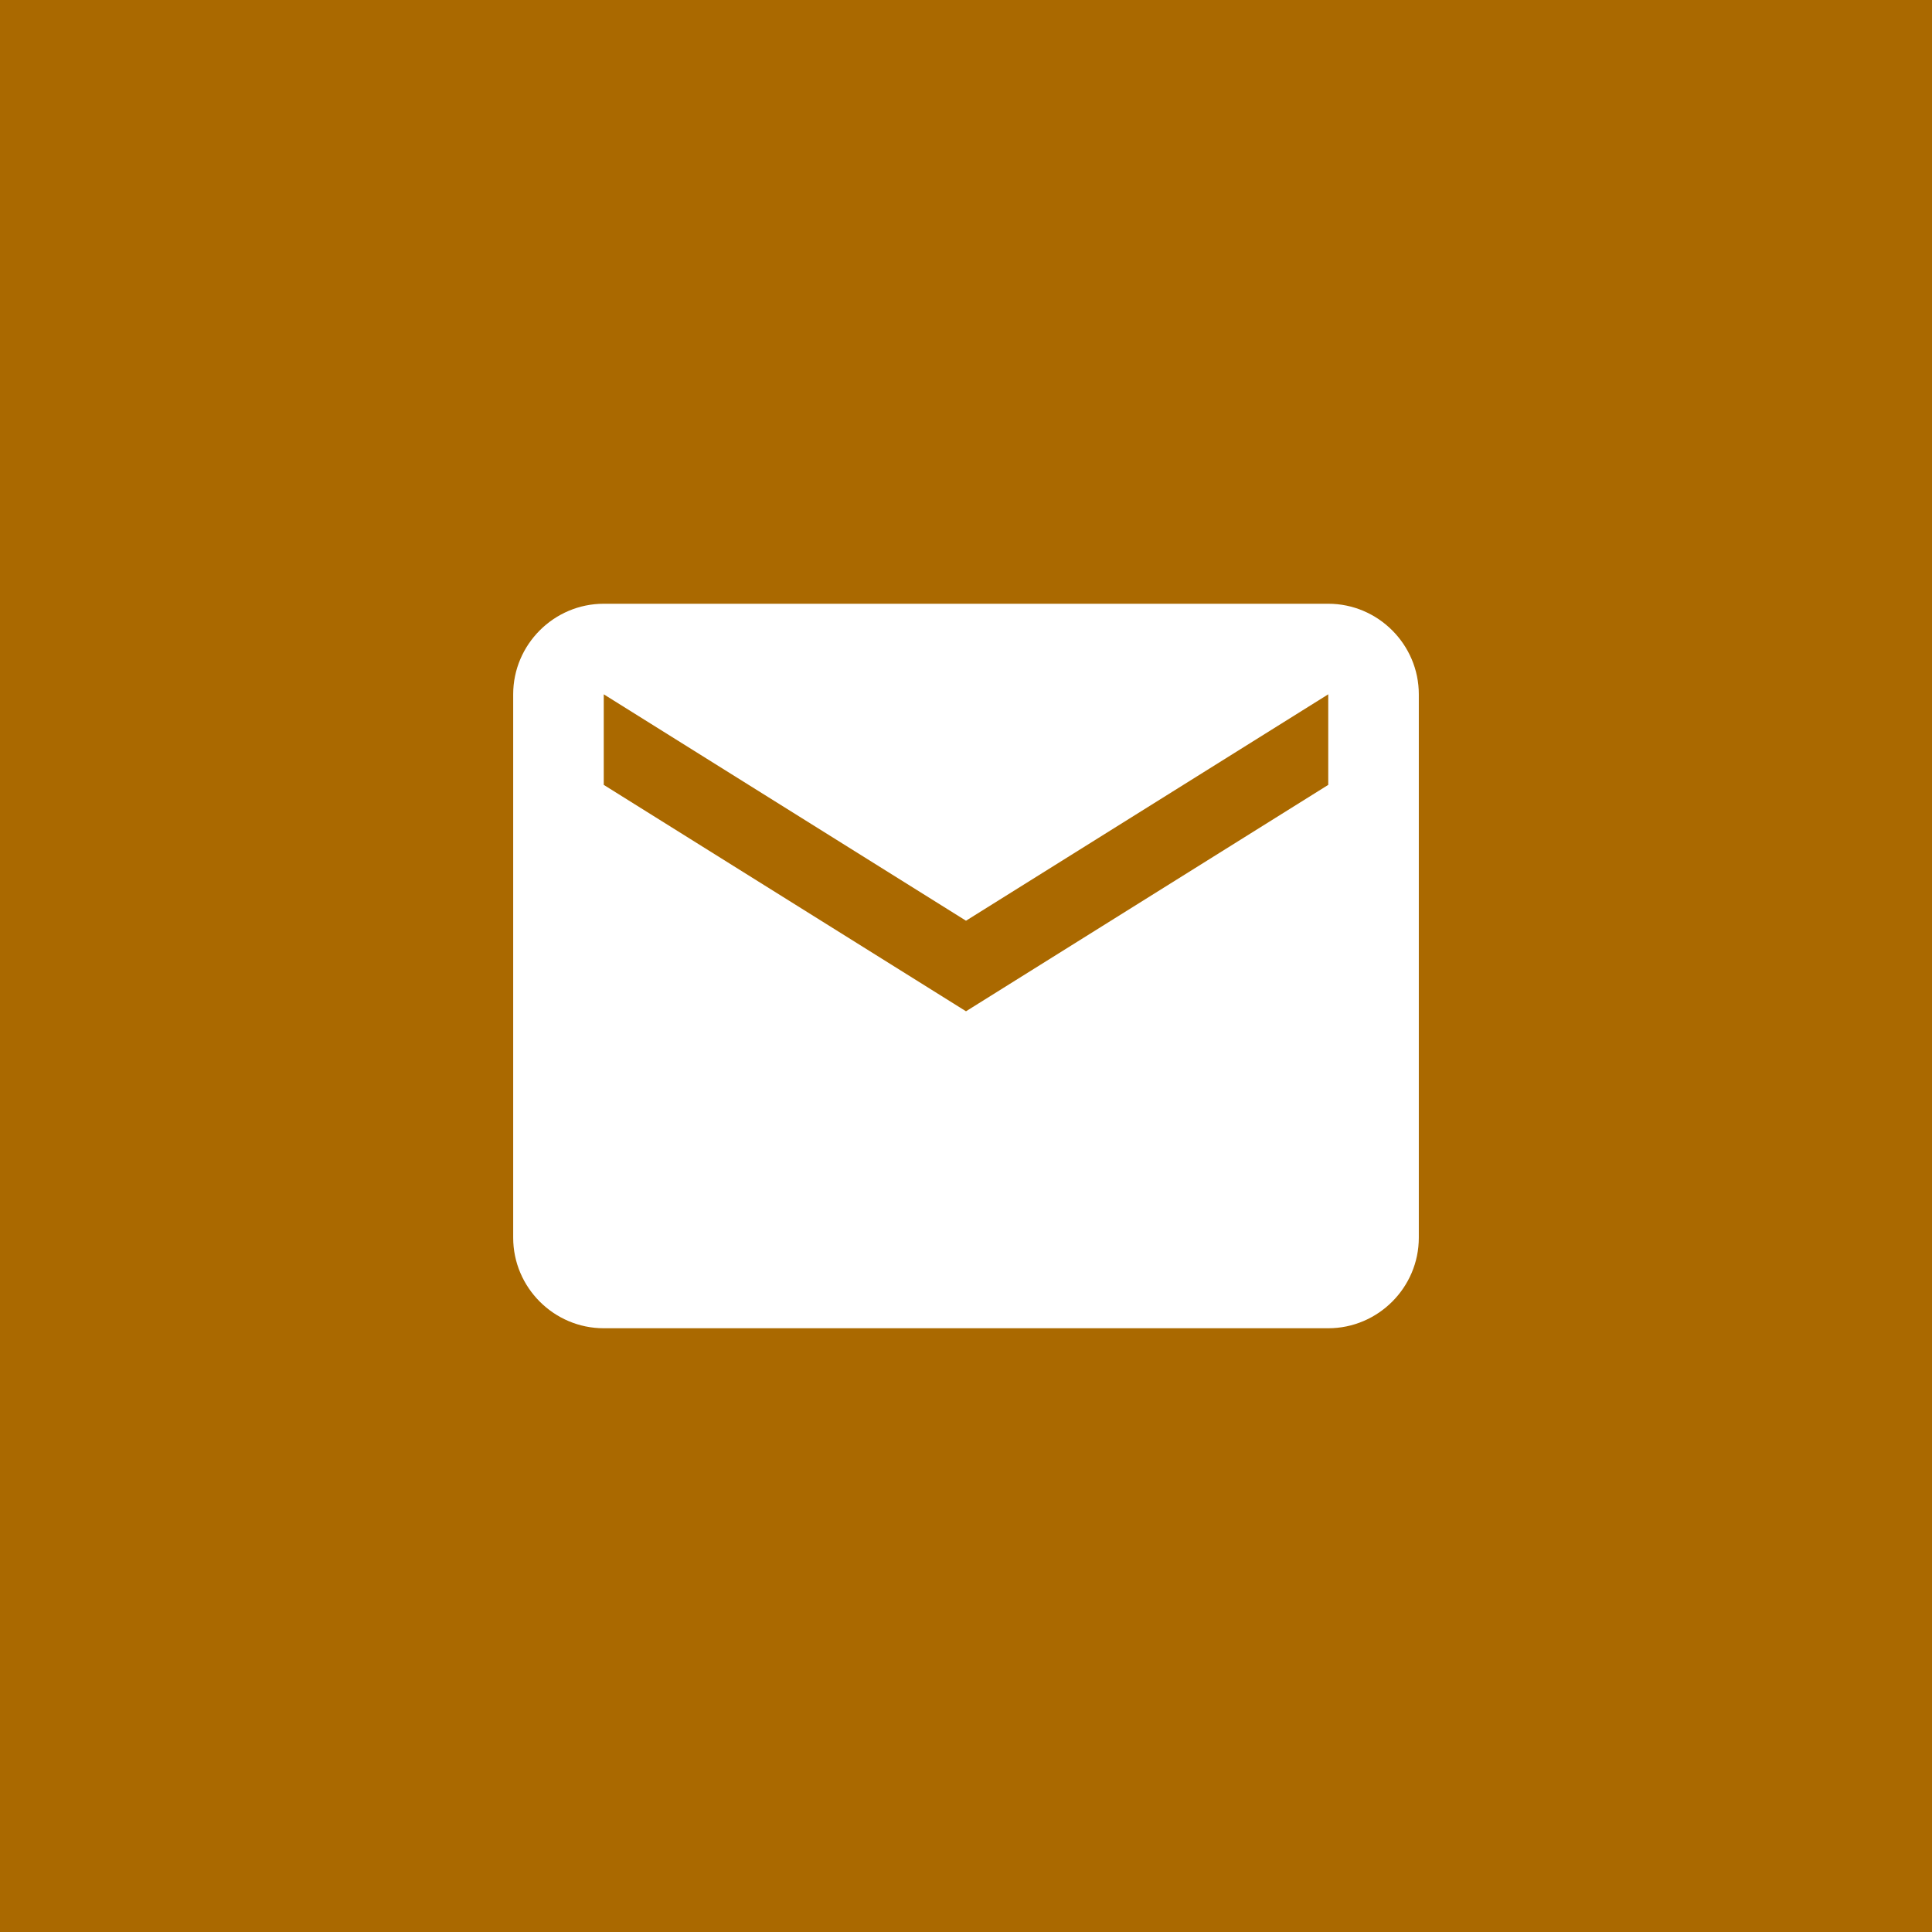
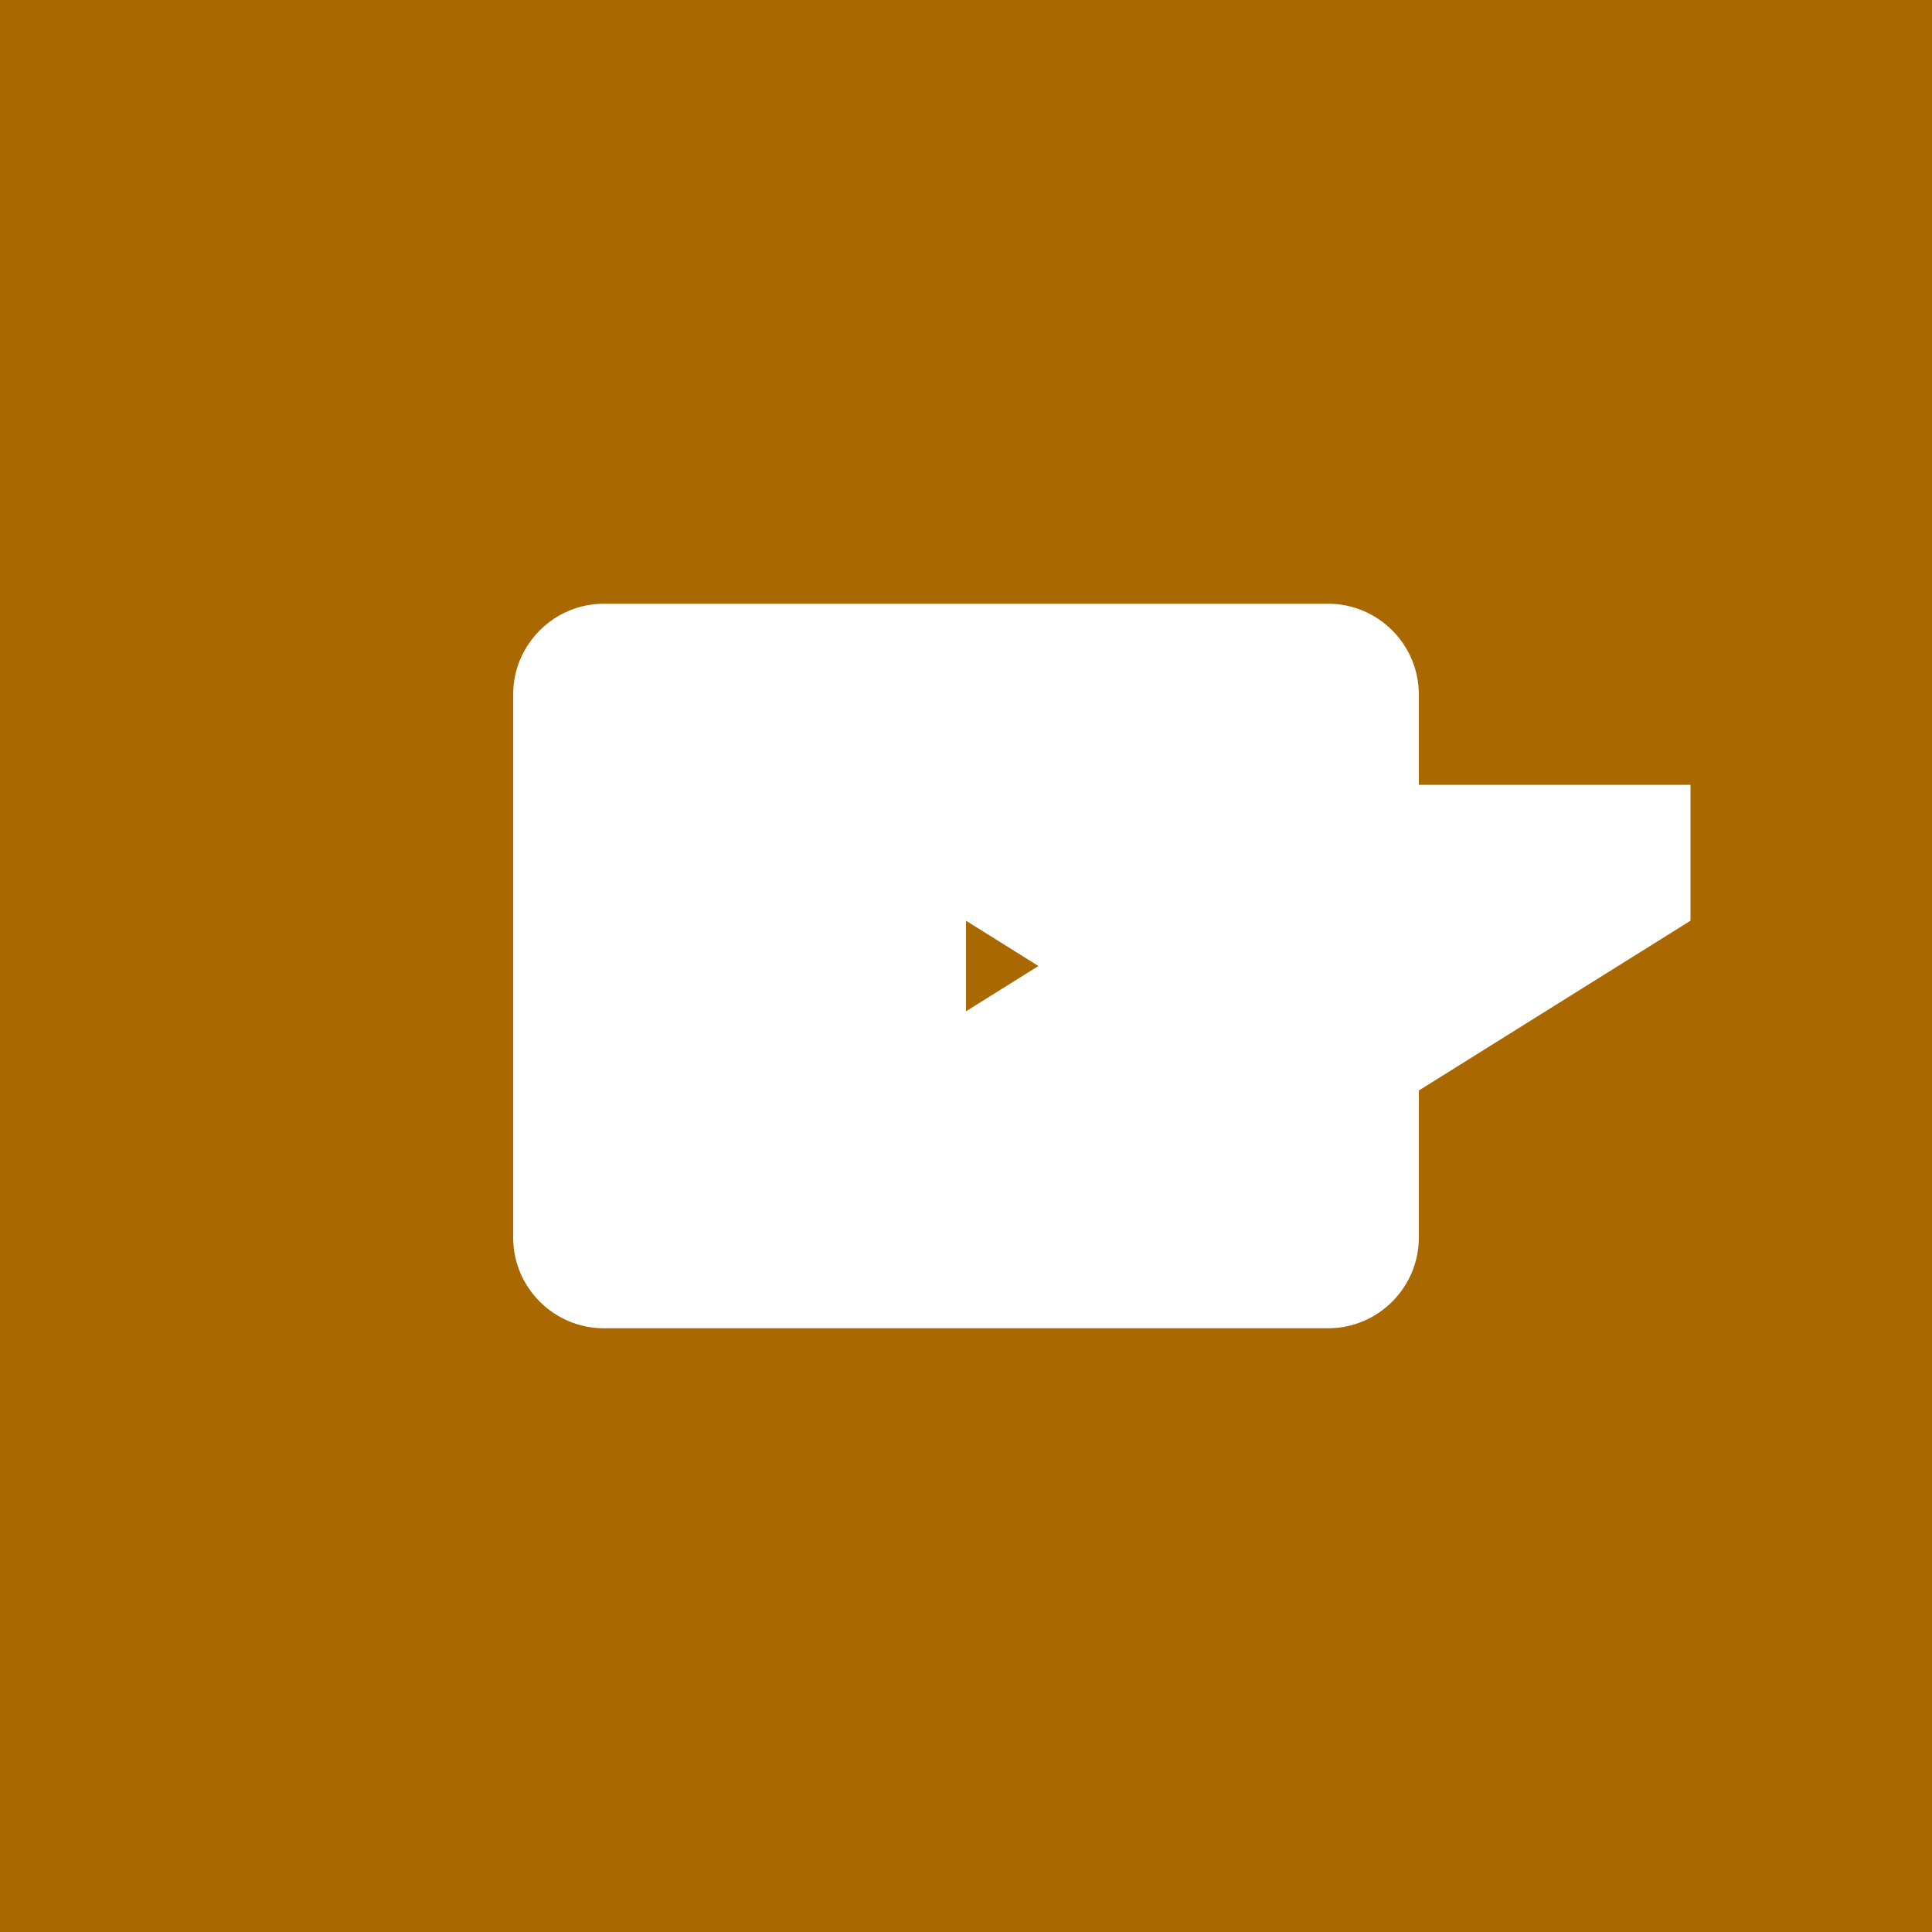
<svg xmlns="http://www.w3.org/2000/svg" version="1.1" id="Facebook" x="0px" y="0px" width="128px" height="128px" viewBox="0 0 128 128" enable-background="new 0 0 128 128" xml:space="preserve">
  <g>
    <rect id="facebook-back" fill="#AA6900" width="128" height="128" />
-     <path fill="none" d="M19,19h90v90H19V19z" />
-     <path fill="#FFFFFF" d="M88,40H40c-3.3,0-6,2.7-6,6l0,36c0,3.3,2.7,6,6,6h48c3.3,0,6-2.7,6-6V46C94,42.7,91.3,40,88,40z M88,52   L64,67L40,52v-6l24,15l24-15V52z" />
-     <path fill="none" d="M20.8,20.8h86.5v86.5H20.8V20.8z" />
+     <path fill="#FFFFFF" d="M88,40H40c-3.3,0-6,2.7-6,6l0,36c0,3.3,2.7,6,6,6h48c3.3,0,6-2.7,6-6V46C94,42.7,91.3,40,88,40z M88,52   L64,67v-6l24,15l24-15V52z" />
  </g>
</svg>